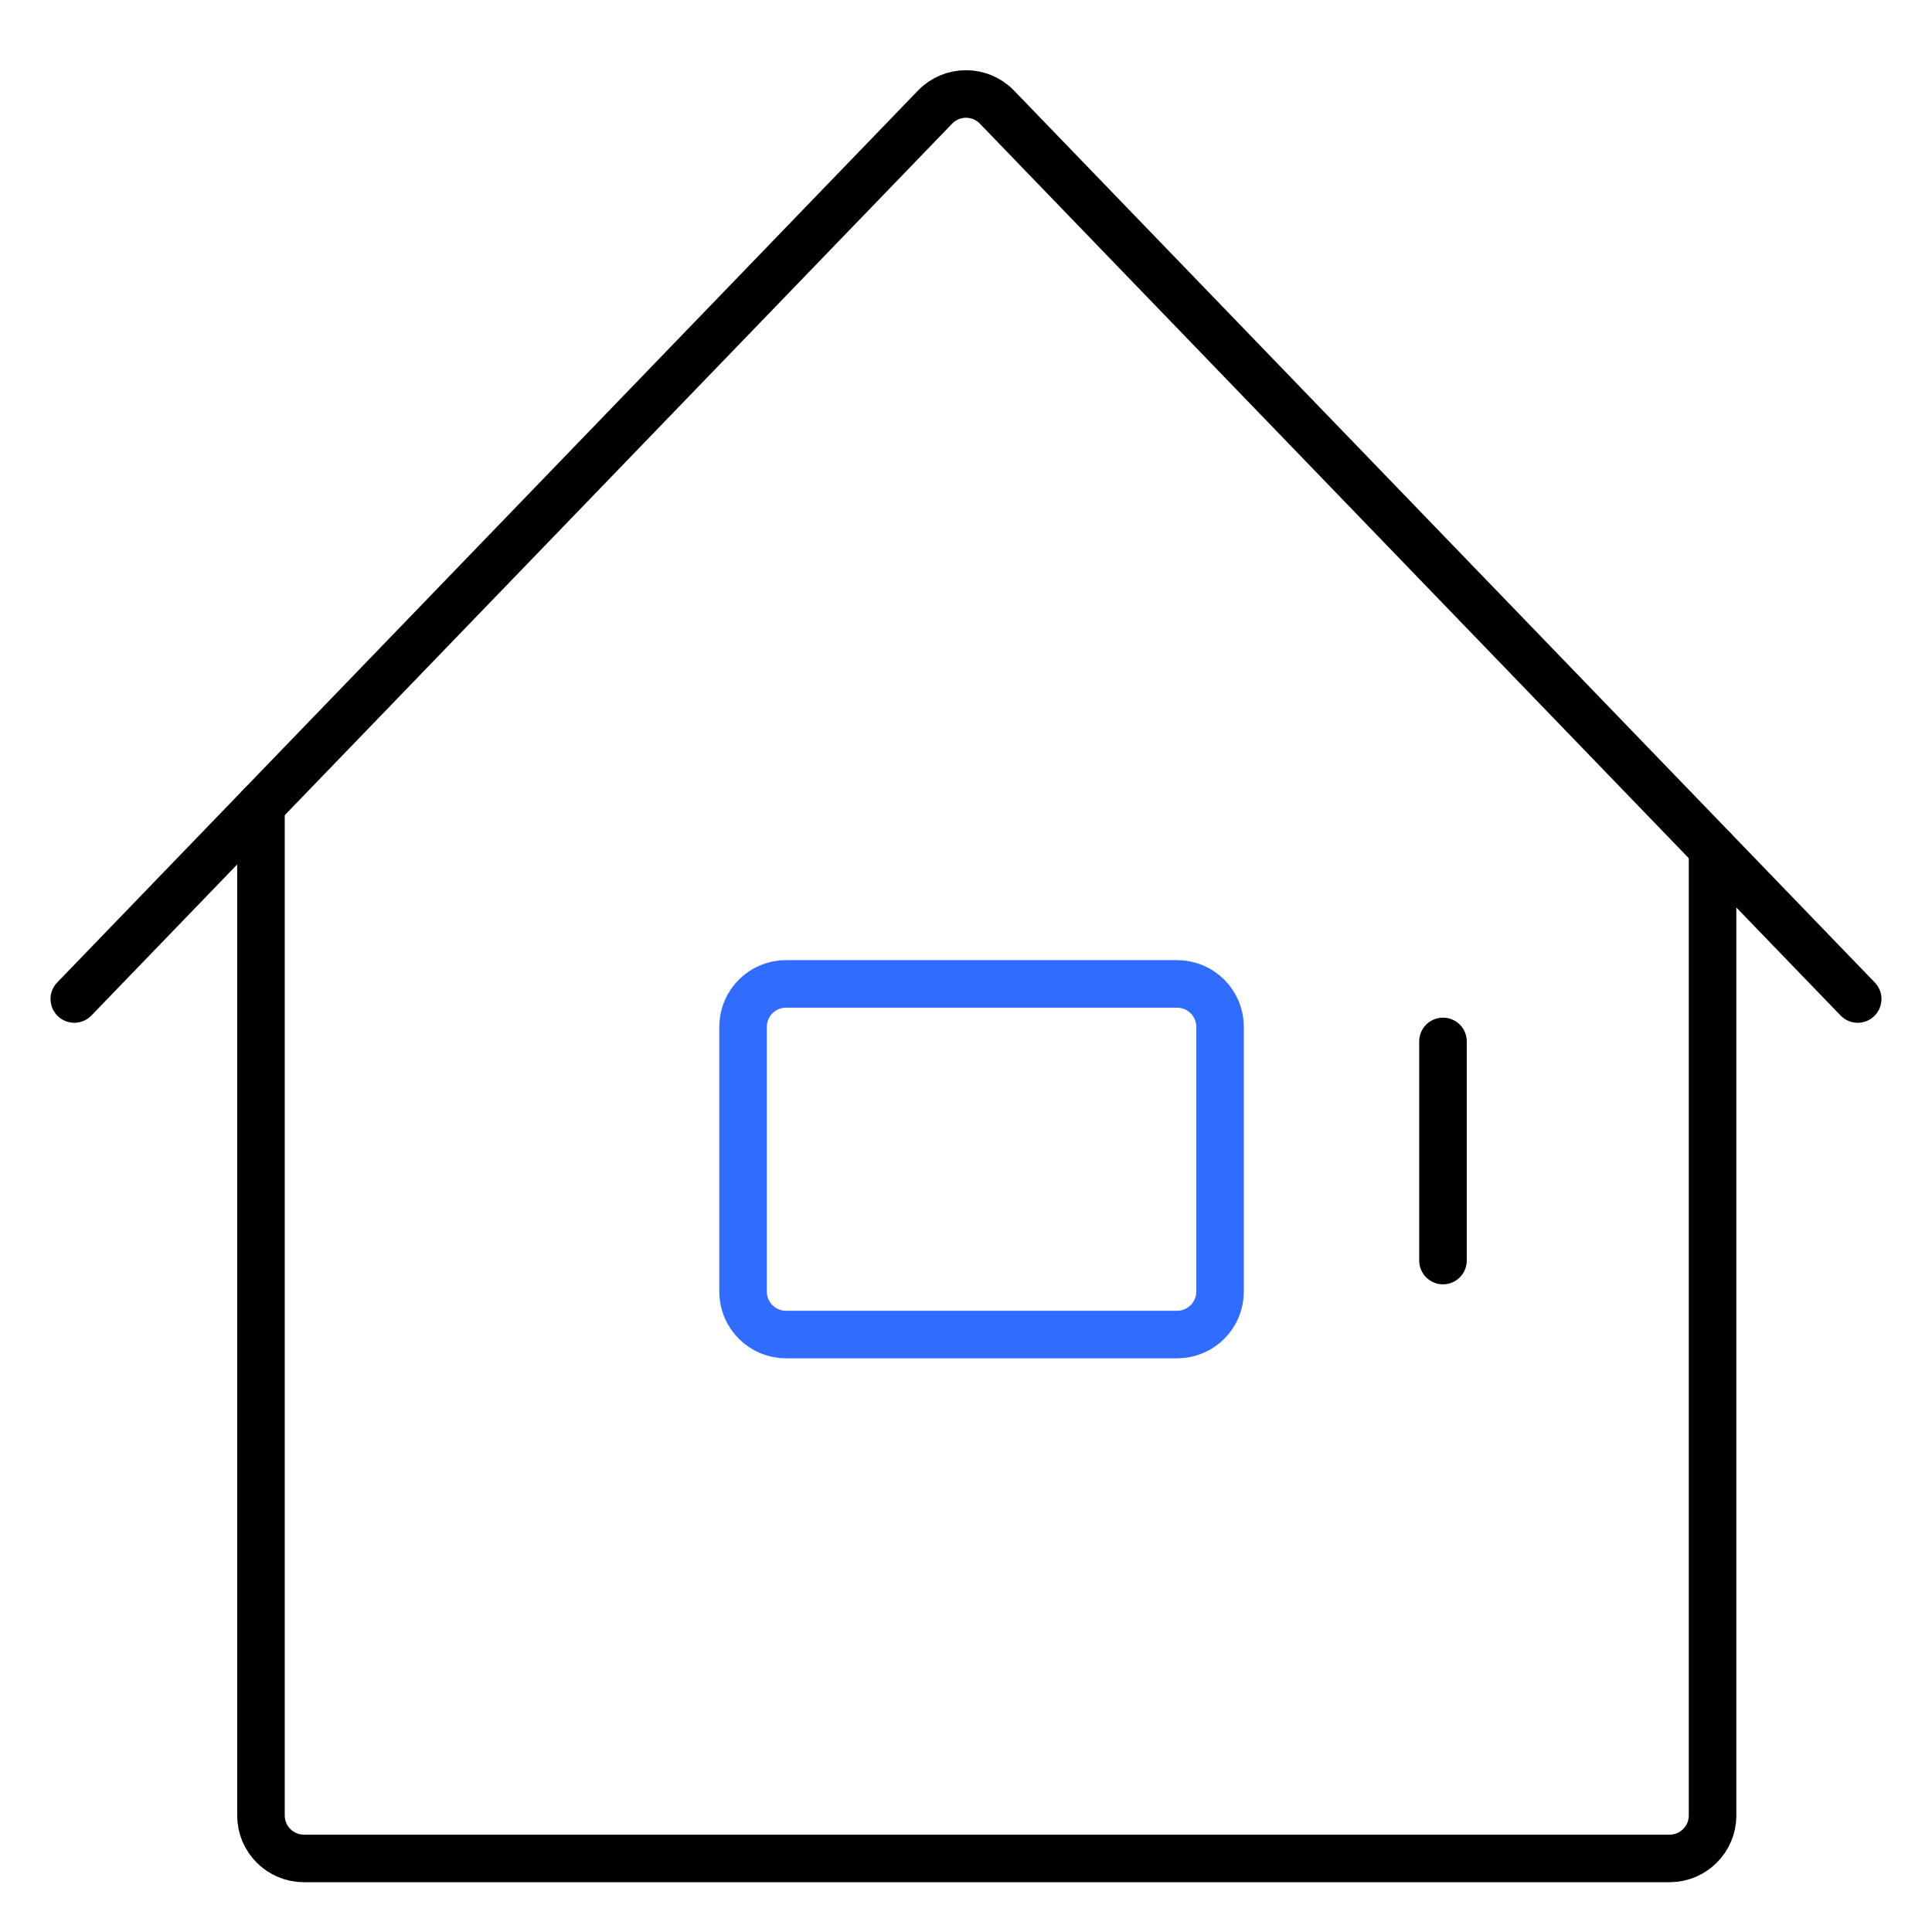
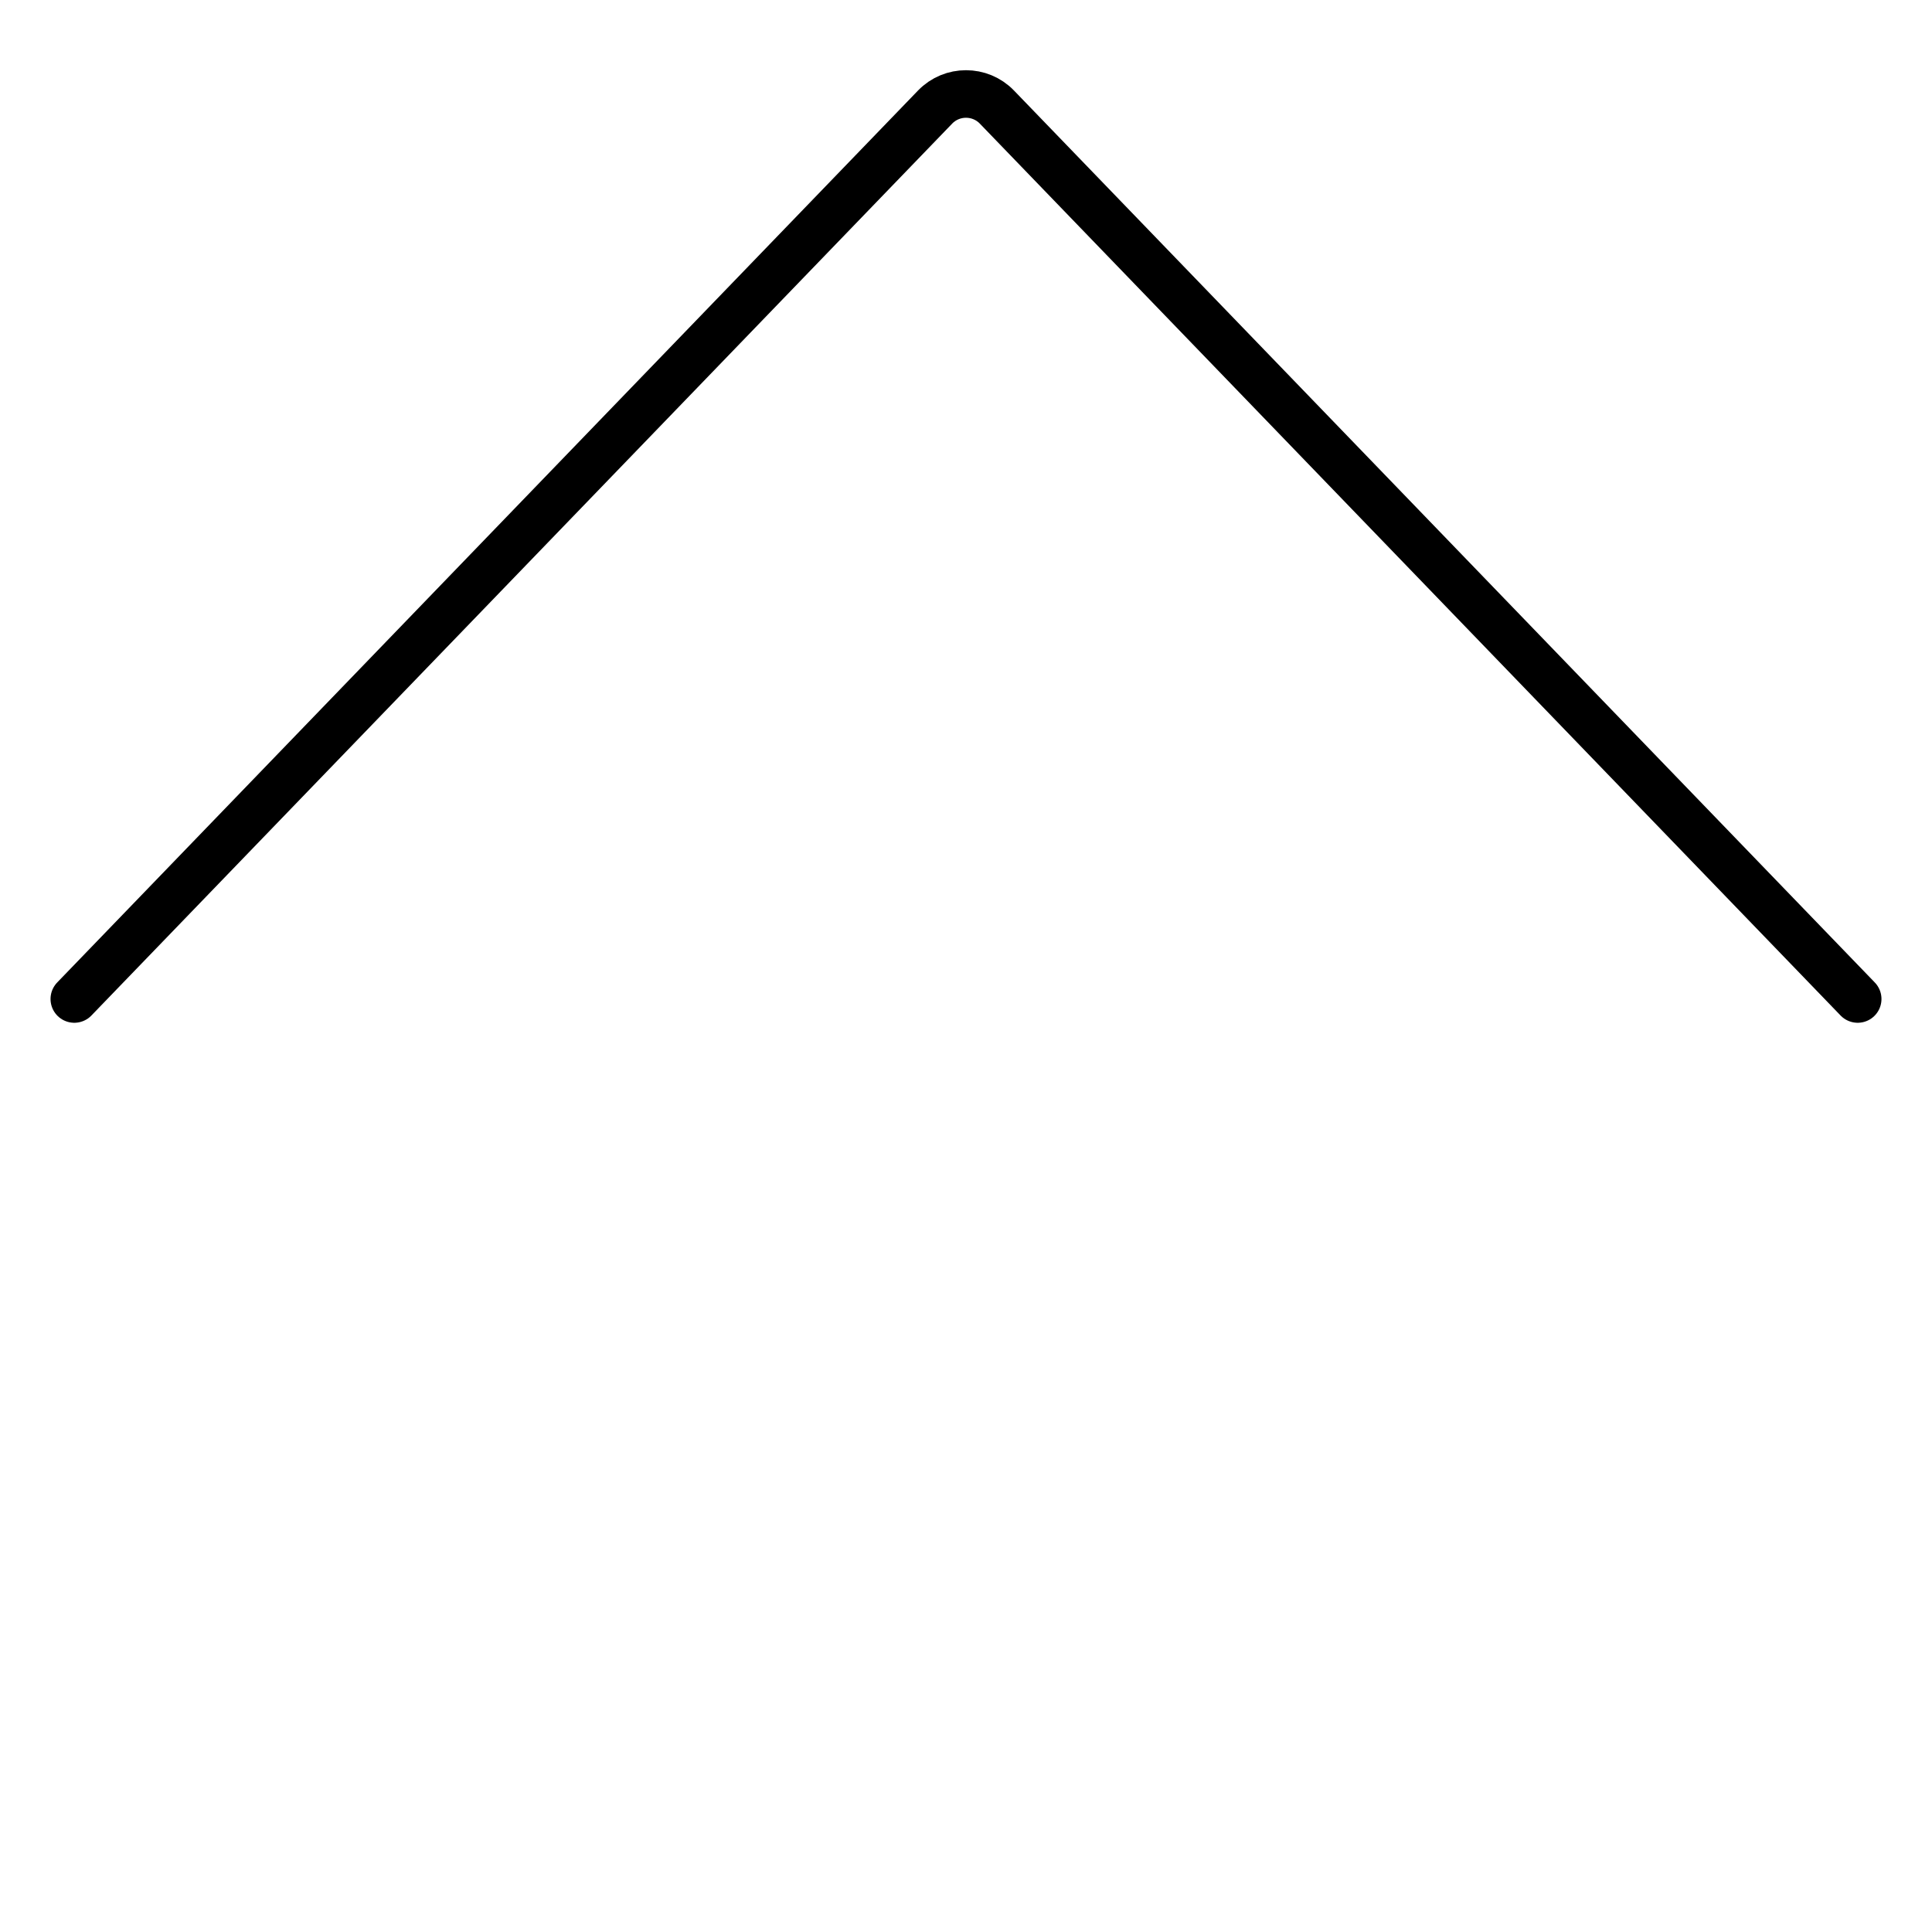
<svg xmlns="http://www.w3.org/2000/svg" width="26" height="26" viewBox="0 0 26 26" fill="none">
  <path d="M1 13.444L12.584 1.441C12.811 1.206 13.189 1.206 13.416 1.441L25 13.444" stroke="black" stroke-width="0.64" stroke-linecap="round" />
-   <path d="M3.512 10.841V24.432C3.512 24.751 3.771 25.01 4.09 25.01H22.468C22.788 25.01 23.047 24.751 23.047 24.432V11.42" stroke="black" stroke-width="0.64" stroke-linecap="round" />
-   <path d="M19.419 16.964V14.015" stroke="black" stroke-width="0.64" stroke-linecap="round" />
-   <path d="M10 17.382V13.819C10 13.499 10.259 13.241 10.578 13.241H15.84C16.16 13.241 16.419 13.499 16.419 13.819V17.382C16.419 17.701 16.16 17.96 15.84 17.96H10.578C10.259 17.96 10 17.701 10 17.382Z" stroke="#306CFE" stroke-width="0.64" stroke-linecap="round" />
</svg>